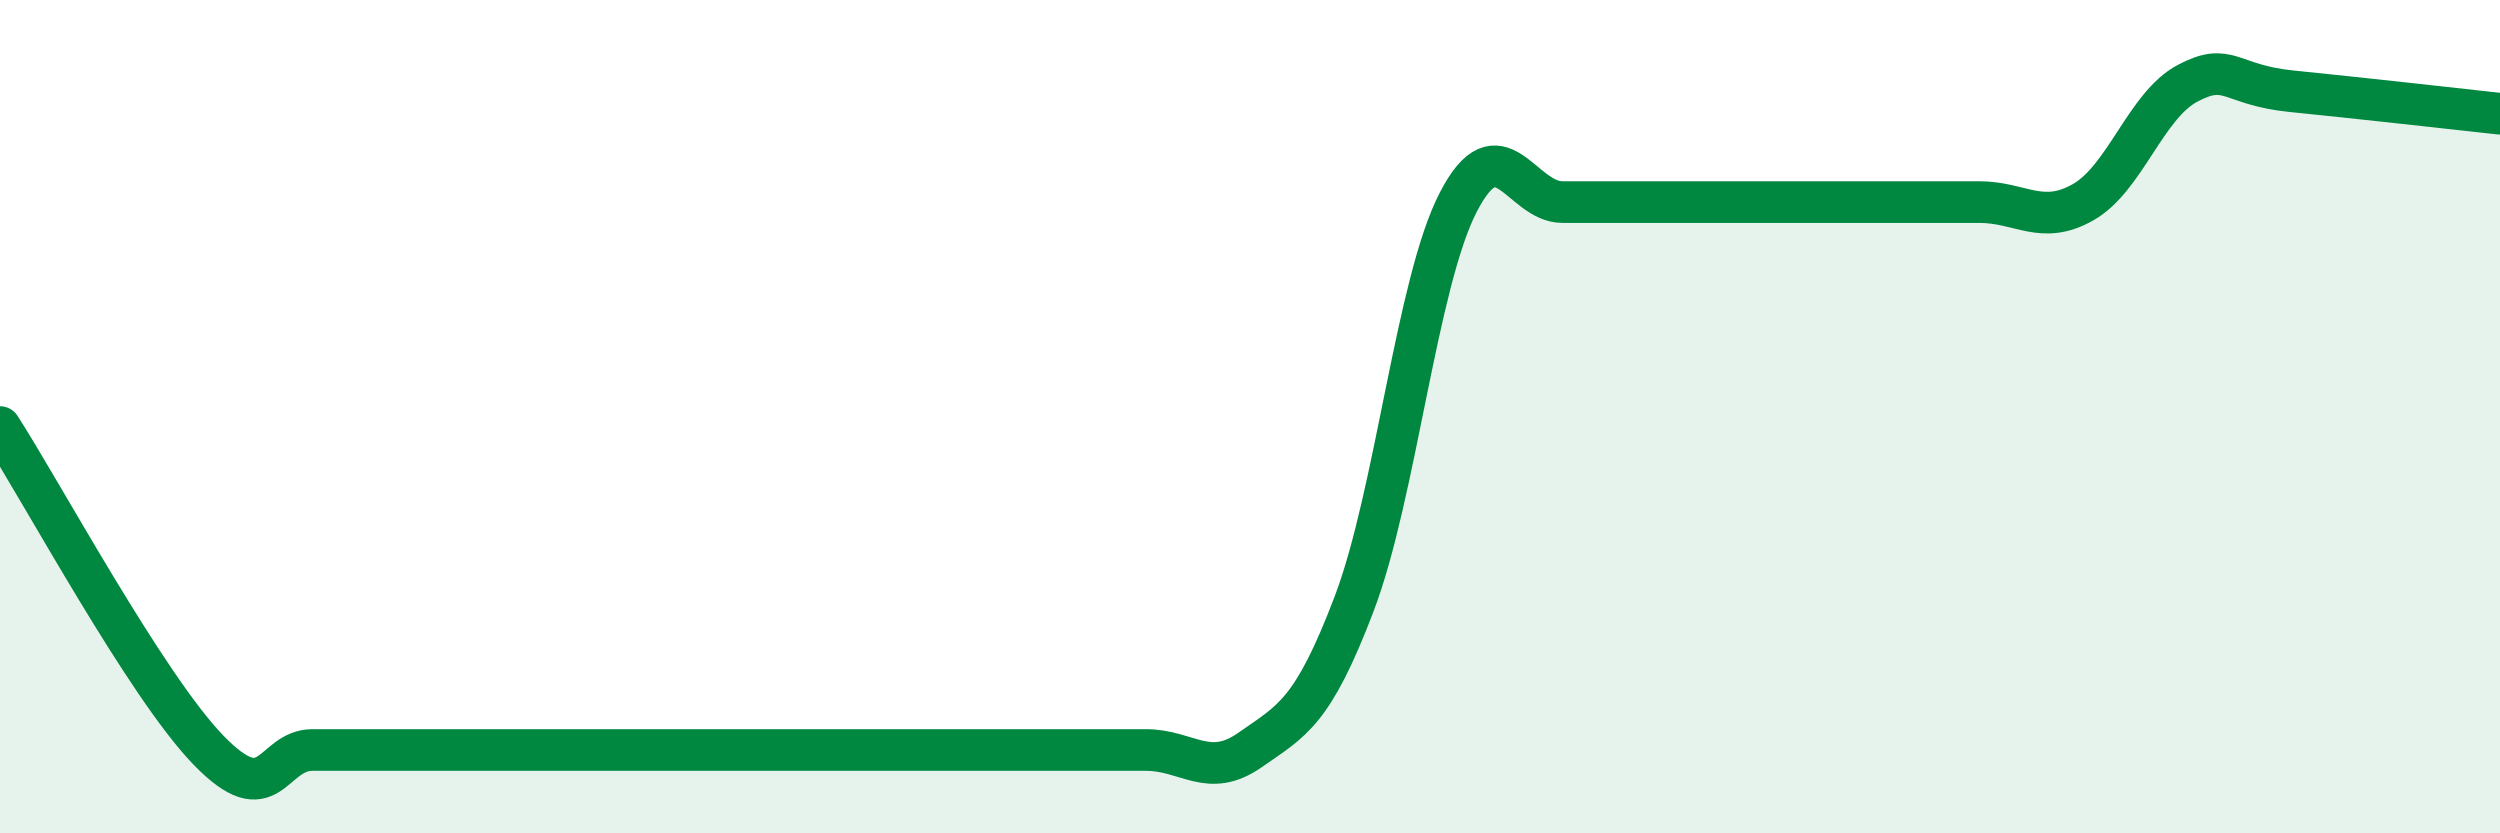
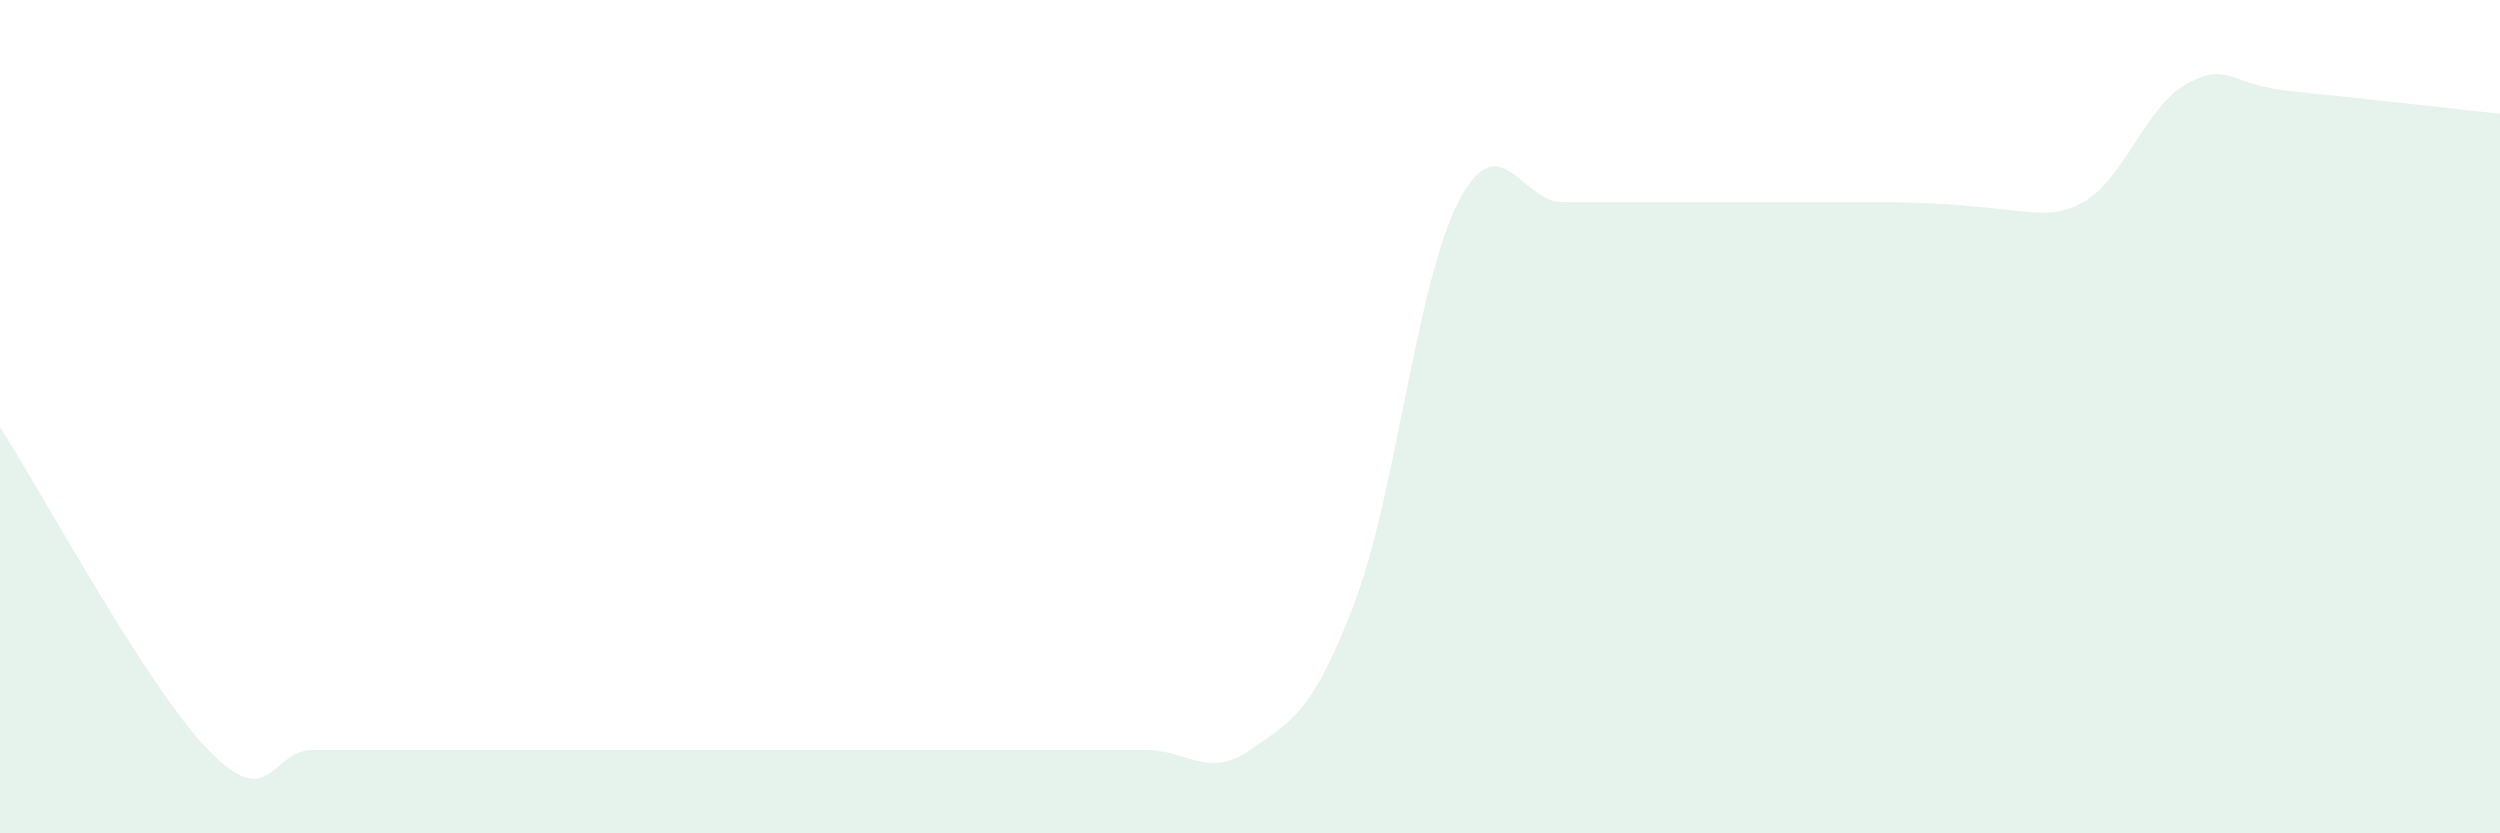
<svg xmlns="http://www.w3.org/2000/svg" width="60" height="20" viewBox="0 0 60 20">
-   <path d="M 0,10.25 C 1,11.8 3.5,16.45 5,18 C 6.5,19.55 6.5,18 7.5,18 C 8.5,18 9,18 10,18 C 11,18 11.5,18 12.5,18 C 13.5,18 14,18 15,18 C 16,18 16.5,18 17.5,18 C 18.5,18 19,18 20,18 C 21,18 21.5,18 22.5,18 C 23.5,18 24,18 25,18 C 26,18 26.5,18 27.5,18 C 28.5,18 29,18.7 30,18 C 31,17.3 31.5,17.12 32.5,14.49 C 33.5,11.86 34,6.78 35,4.85 C 36,2.92 36.5,4.85 37.5,4.85 C 38.5,4.85 39,4.85 40,4.85 C 41,4.85 41.5,4.85 42.5,4.85 C 43.5,4.85 44,4.85 45,4.85 C 46,4.85 46.5,4.85 47.5,4.85 C 48.5,4.85 49,5.42 50,4.85 C 51,4.28 51.5,2.53 52.5,2 C 53.5,1.47 53.5,2.04 55,2.19 C 56.5,2.34 59,2.62 60,2.73L60 20L0 20Z" fill="#008740" opacity="0.1" stroke-linecap="round" stroke-linejoin="round" />
-   <path d="M 0,10.25 C 1,11.8 3.5,16.45 5,18 C 6.5,19.55 6.5,18 7.5,18 C 8.5,18 9,18 10,18 C 11,18 11.5,18 12.5,18 C 13.5,18 14,18 15,18 C 16,18 16.5,18 17.5,18 C 18.5,18 19,18 20,18 C 21,18 21.5,18 22.5,18 C 23.5,18 24,18 25,18 C 26,18 26.5,18 27.5,18 C 28.5,18 29,18.7 30,18 C 31,17.3 31.5,17.12 32.5,14.49 C 33.5,11.86 34,6.78 35,4.85 C 36,2.92 36.5,4.85 37.5,4.85 C 38.5,4.85 39,4.85 40,4.85 C 41,4.85 41.5,4.85 42.5,4.85 C 43.5,4.85 44,4.85 45,4.85 C 46,4.85 46.5,4.85 47.5,4.85 C 48.5,4.85 49,5.42 50,4.85 C 51,4.28 51.5,2.53 52.5,2 C 53.5,1.47 53.5,2.04 55,2.19 C 56.5,2.34 59,2.62 60,2.73" stroke="#008740" stroke-width="1" fill="none" stroke-linecap="round" stroke-linejoin="round" />
+   <path d="M 0,10.25 C 1,11.8 3.5,16.45 5,18 C 6.5,19.55 6.5,18 7.5,18 C 8.5,18 9,18 10,18 C 11,18 11.5,18 12.5,18 C 13.5,18 14,18 15,18 C 16,18 16.5,18 17.5,18 C 18.5,18 19,18 20,18 C 21,18 21.5,18 22.5,18 C 23.5,18 24,18 25,18 C 26,18 26.5,18 27.5,18 C 28.5,18 29,18.7 30,18 C 31,17.3 31.5,17.12 32.5,14.49 C 33.5,11.86 34,6.78 35,4.85 C 36,2.92 36.5,4.85 37.5,4.85 C 38.5,4.85 39,4.85 40,4.85 C 41,4.85 41.5,4.85 42.5,4.85 C 43.5,4.85 44,4.85 45,4.85 C 48.5,4.85 49,5.42 50,4.85 C 51,4.28 51.5,2.53 52.5,2 C 53.5,1.47 53.5,2.04 55,2.19 C 56.5,2.34 59,2.62 60,2.73L60 20L0 20Z" fill="#008740" opacity="0.1" stroke-linecap="round" stroke-linejoin="round" />
</svg>